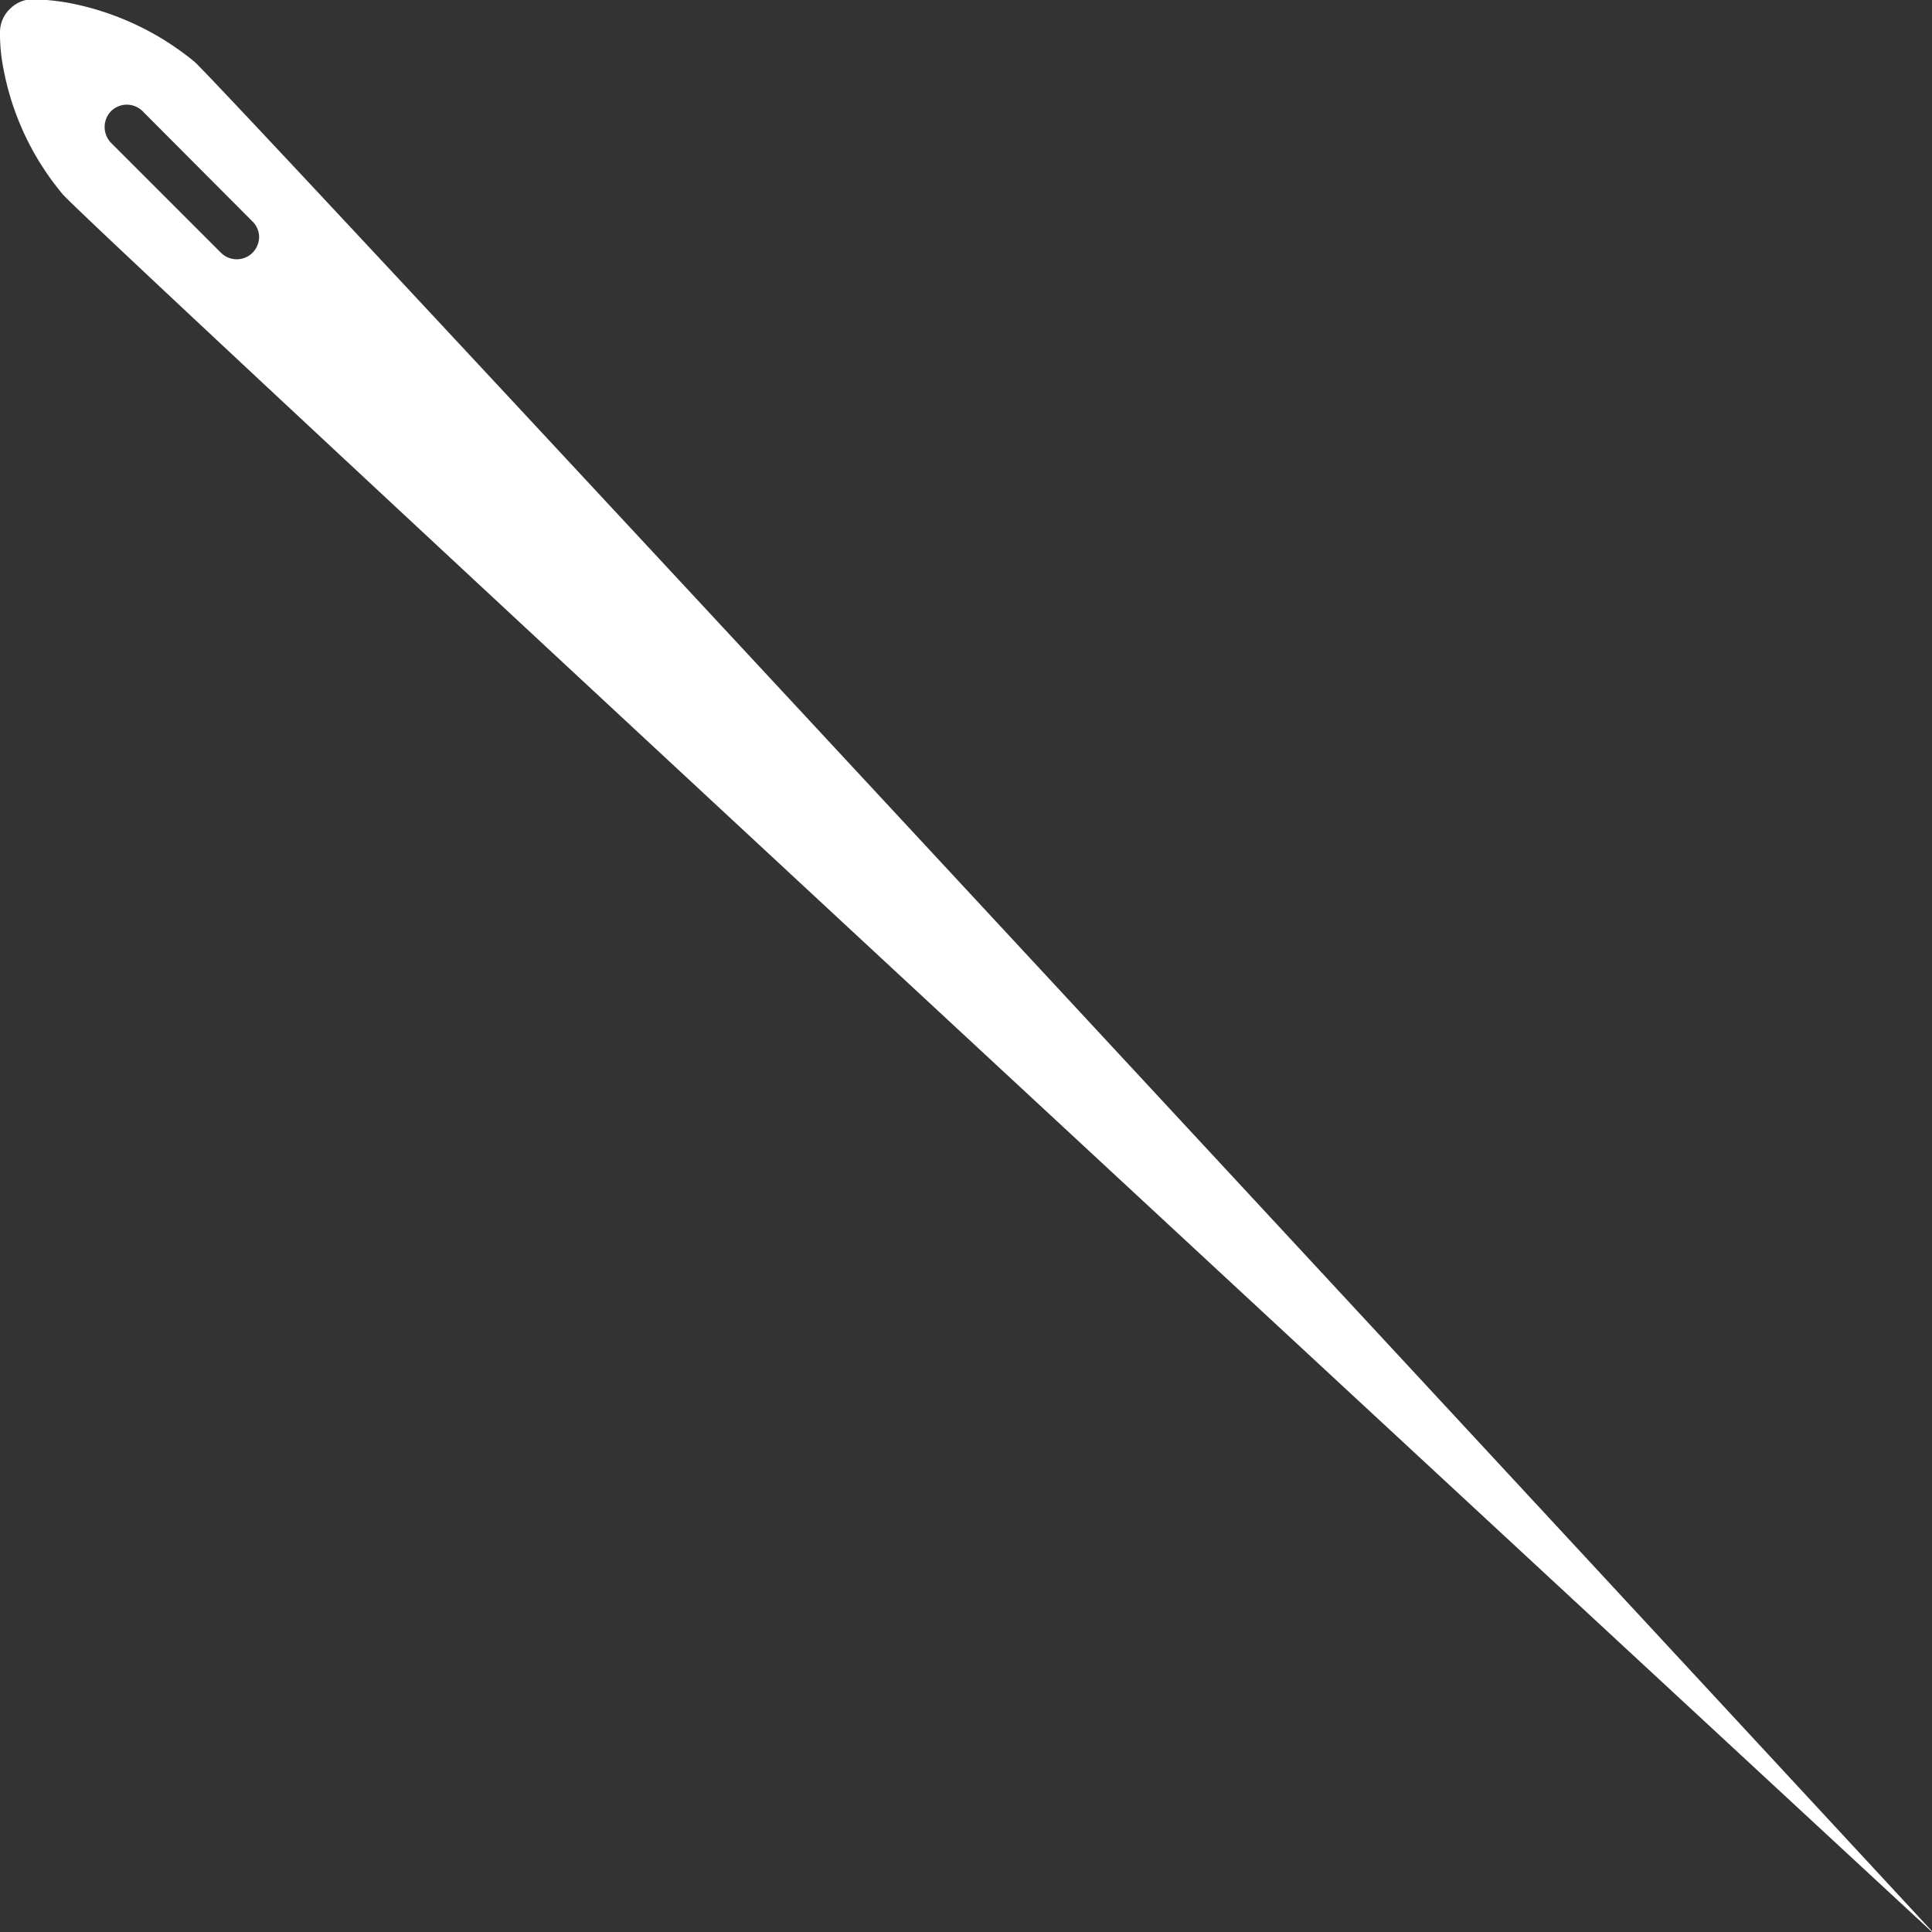
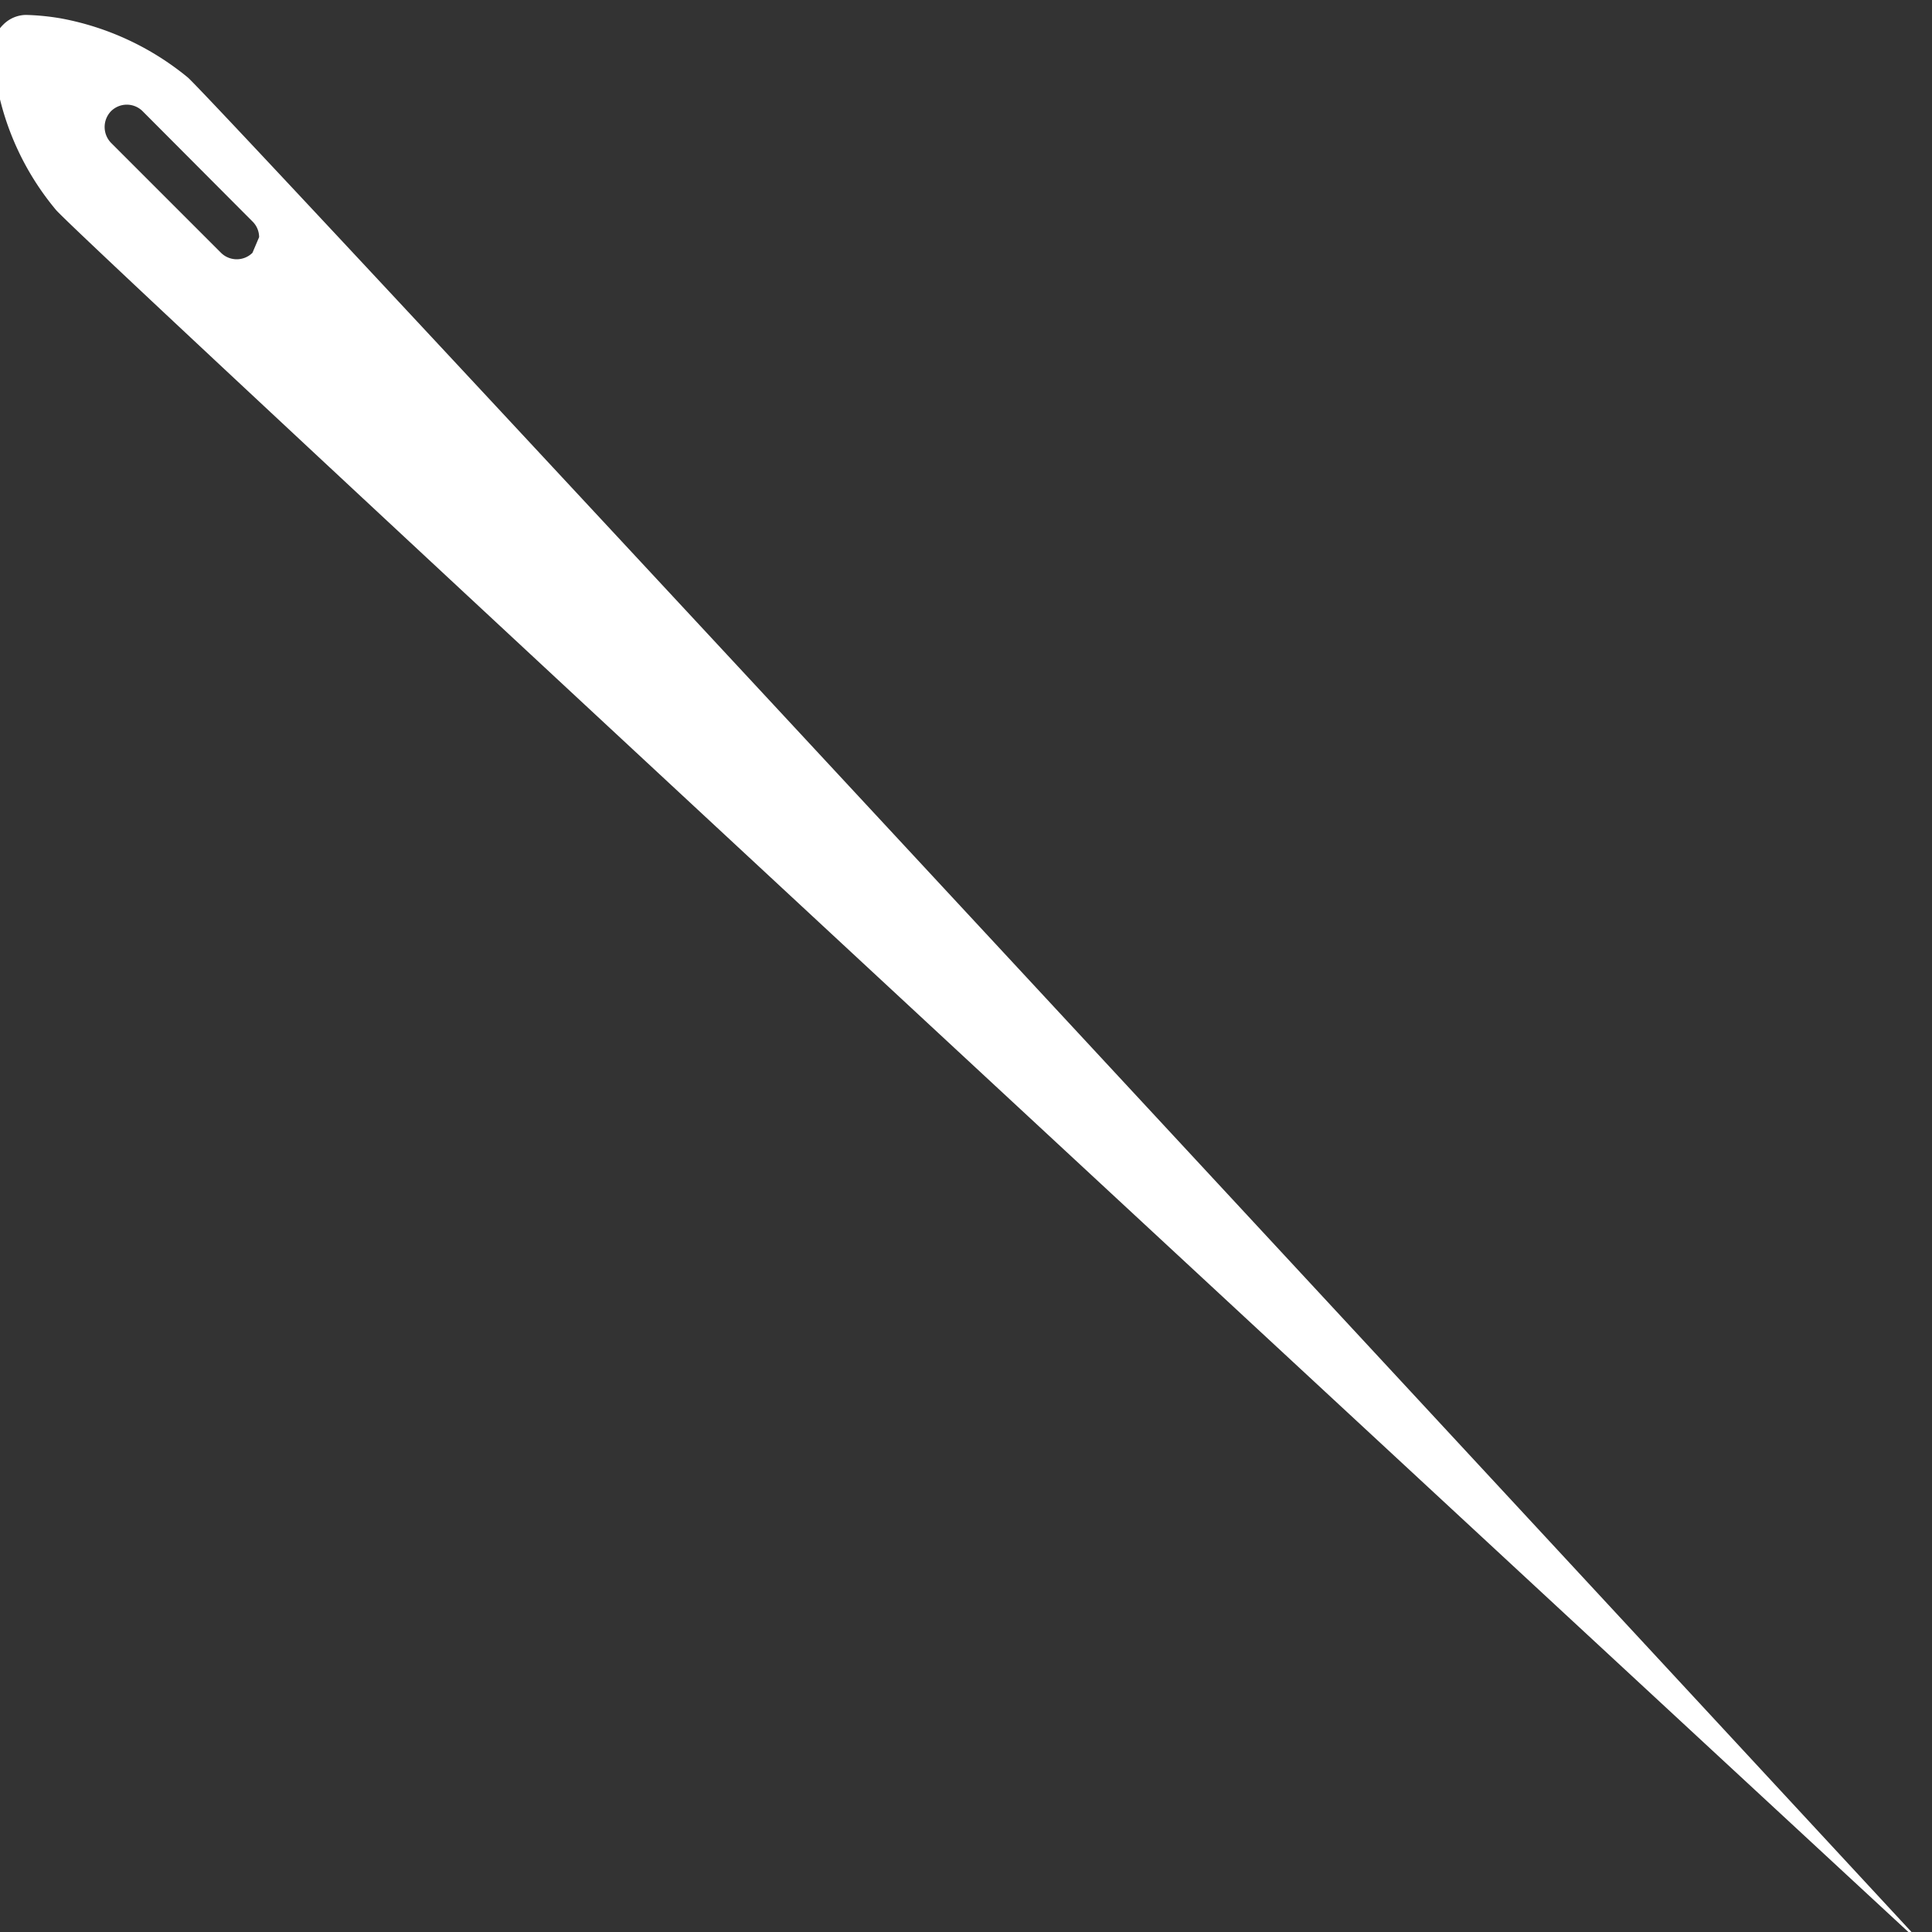
<svg xmlns="http://www.w3.org/2000/svg" id="Capa_2" data-name="Capa 2" viewBox="0 0 49.21 49.21">
  <rect x="0" y="0" width="49.21" height="49.21" fill="#333333" stroke="none" />
  <defs>
    <style>.cls-1{fill:#fff;}</style>
  </defs>
-   <path class="cls-1" d="m433.25 405.1a.56.56 0 0 0-.17-.4l-2.8-2.81a.57.57 0 0 0-.8 0a.58.58 0 0 0 0 .81l2.8 2.8a.57.57 0 0 0 .8 0a.58.58 0 0 0 .17-.4m42.61 43.17s-47.08-43.58-47.62-44.27a7 7 0 0 1-1.51-3.23a4.55 4.55 0 0 1-.08-.89a.82.82 0 0 1 .25-.59a.83.83 0 0 1 .58-.25a6.17 6.17 0 0 1 .9.09a7.13 7.13 0 0 1 3.22 1.5c.67.55 44.26 47.62 44.26 47.62" transform="translate(-426.65 -399.06)" />
+   <path class="cls-1" d="m433.25 405.1a.56.56 0 0 0-.17-.4l-2.8-2.81a.57.57 0 0 0-.8 0a.58.58 0 0 0 0 .81l2.8 2.8a.57.57 0 0 0 .8 0m42.61 43.17s-47.08-43.58-47.62-44.27a7 7 0 0 1-1.51-3.23a4.55 4.55 0 0 1-.08-.89a.82.82 0 0 1 .25-.59a.83.83 0 0 1 .58-.25a6.17 6.17 0 0 1 .9.09a7.13 7.13 0 0 1 3.22 1.5c.67.55 44.26 47.62 44.26 47.62" transform="translate(-426.65 -399.06)" />
</svg>